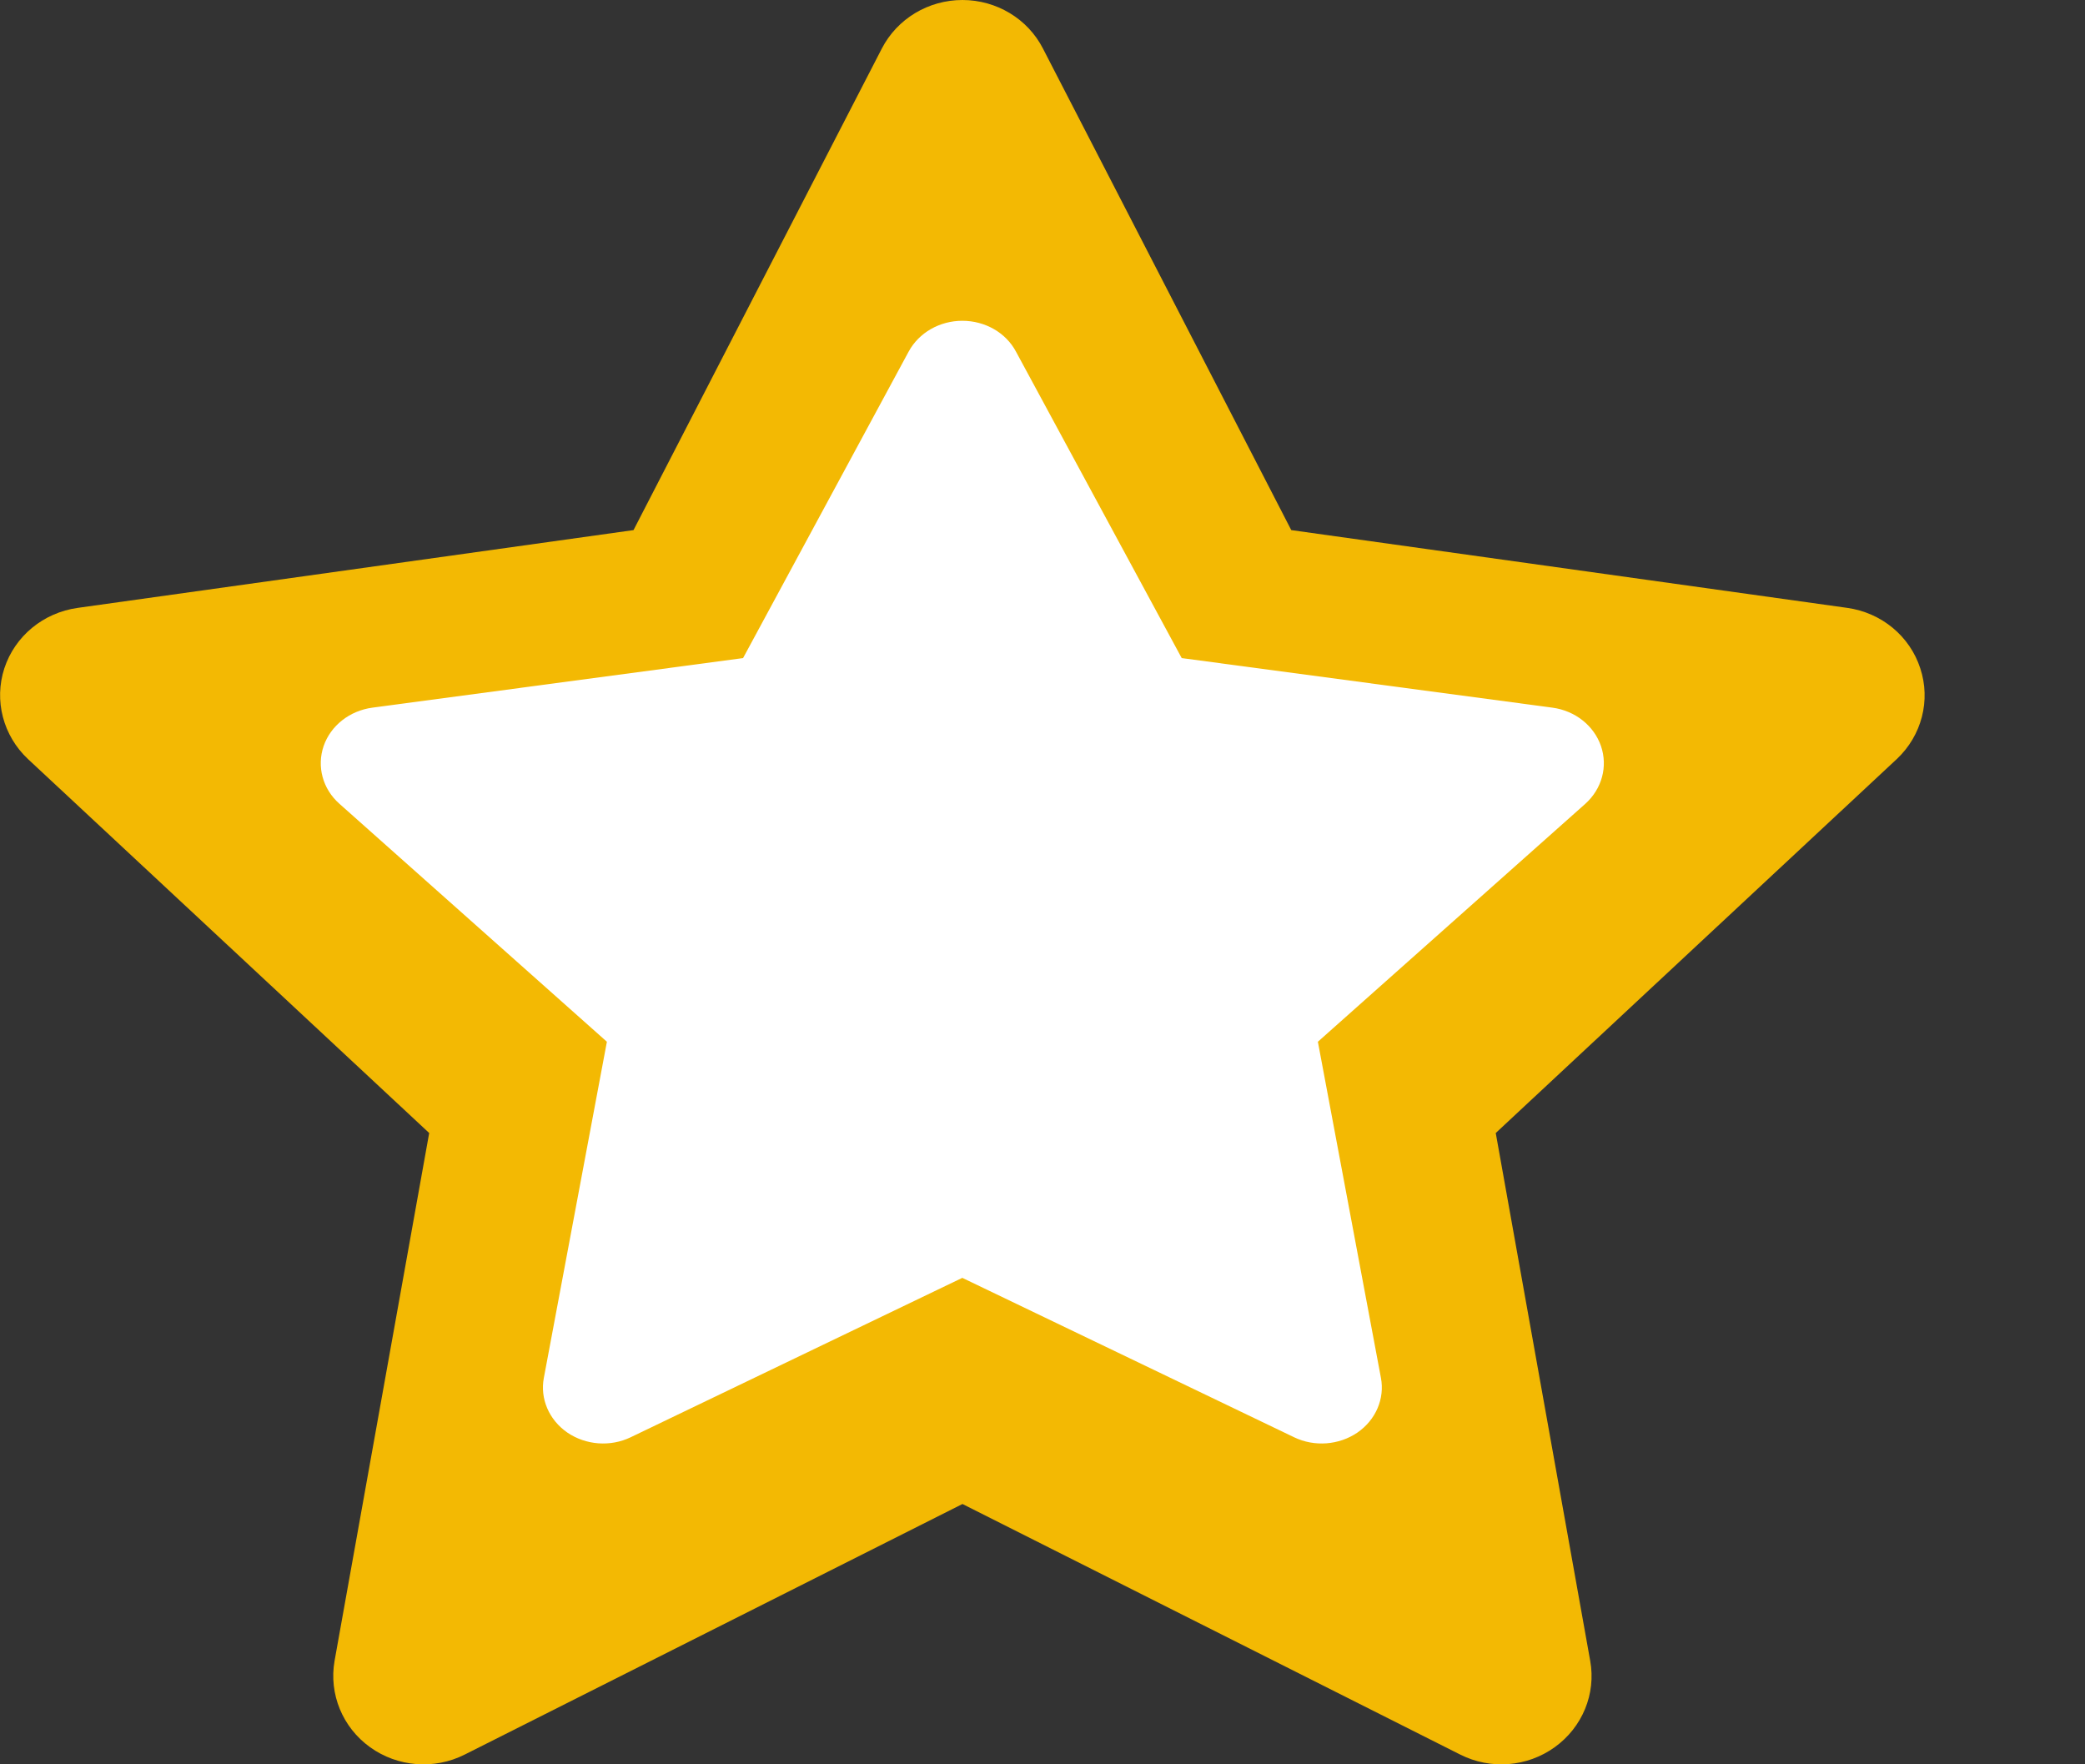
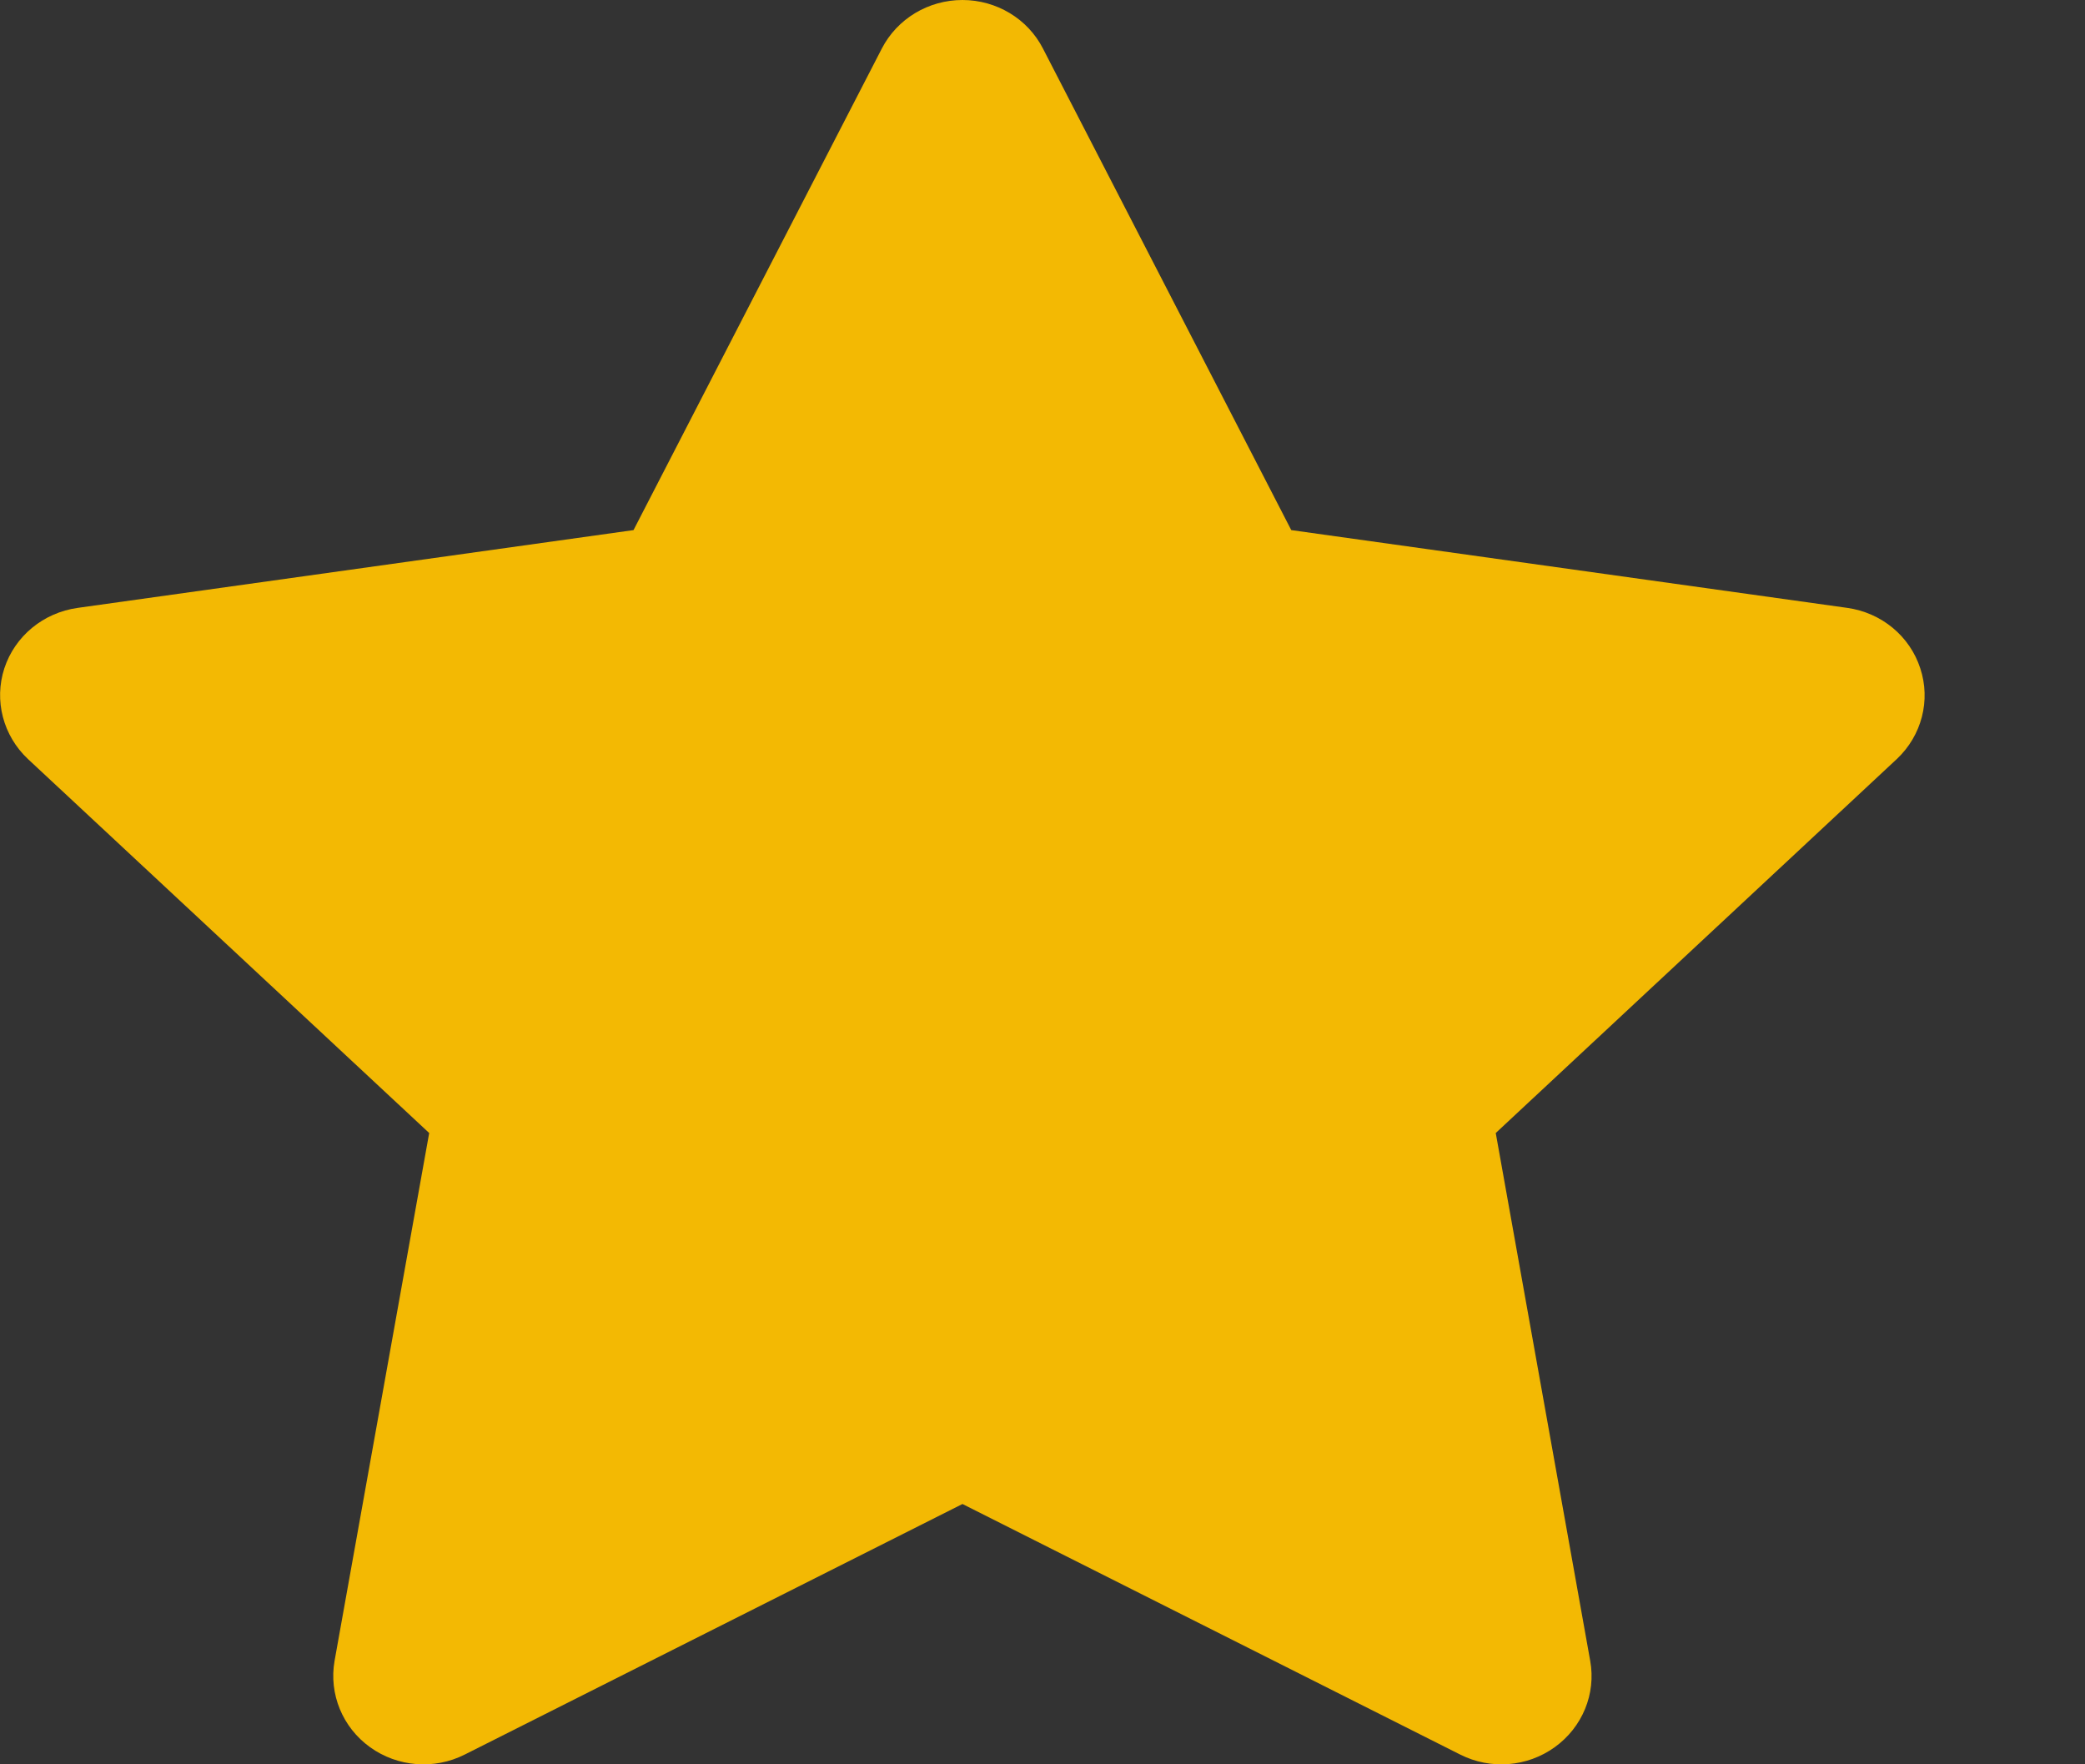
<svg xmlns="http://www.w3.org/2000/svg" width="13px" height="11px" viewBox="0 0 13 11" version="1.1">
  <rect x="0" y="0" width="13" height="11" fill="#333333" stroke="none" />
  <title>empty star</title>
  <g id="Page-1" stroke="none" stroke-width="1" fill="none" fill-rule="evenodd">
    <g id="empty-star" transform="translate(0.471, 0)" fill-rule="nonzero">
      <g id="star-svgrepo-com-(1)-copy-28" fill="#F3B903">
        <path d="M6.032,0.303 C5.937,0.117 5.742,0 5.53,0 C5.317,0 5.123,0.117 5.027,0.303 L3.479,3.305 L0.013,3.79 C-0.201,3.82 -0.378,3.966 -0.444,4.167 C-0.509,4.367 -0.452,4.587 -0.296,4.733 L2.205,7.064 L1.615,10.355 C1.579,10.561 1.664,10.769 1.836,10.893 C2.008,11.017 2.237,11.035 2.427,10.939 L5.53,9.377 L8.633,10.939 C8.823,11.035 9.051,11.017 9.223,10.893 C9.395,10.769 9.481,10.561 9.444,10.355 L8.855,7.064 L11.356,4.732 C11.511,4.586 11.568,4.367 11.502,4.167 C11.437,3.966 11.26,3.82 11.047,3.79 L7.58,3.305 L6.032,0.303 Z" id="Path" />
      </g>
      <g id="star-svgrepo-com-(1)-copy-29" transform="translate(1.941, 1.941)" fill="#FFFFFF">
-         <path d="M3.923,0.252 C3.86,0.133 3.73,0.059 3.588,0.059 C3.447,0.059 3.317,0.133 3.253,0.252 L2.221,2.162 L-0.09,2.471 C-0.232,2.49 -0.35,2.583 -0.394,2.71 C-0.438,2.838 -0.4,2.978 -0.296,3.07 L1.372,4.554 L0.979,6.649 C0.954,6.779 1.011,6.912 1.126,6.991 C1.241,7.069 1.393,7.081 1.52,7.02 L3.588,6.026 L5.657,7.02 C5.784,7.081 5.936,7.069 6.051,6.991 C6.166,6.912 6.223,6.779 6.198,6.649 L5.805,4.554 L7.473,3.07 C7.576,2.977 7.614,2.838 7.57,2.71 C7.526,2.583 7.409,2.49 7.267,2.471 L4.956,2.162 L3.923,0.252 Z" id="Path" />
-       </g>
+         </g>
    </g>
  </g>
</svg>